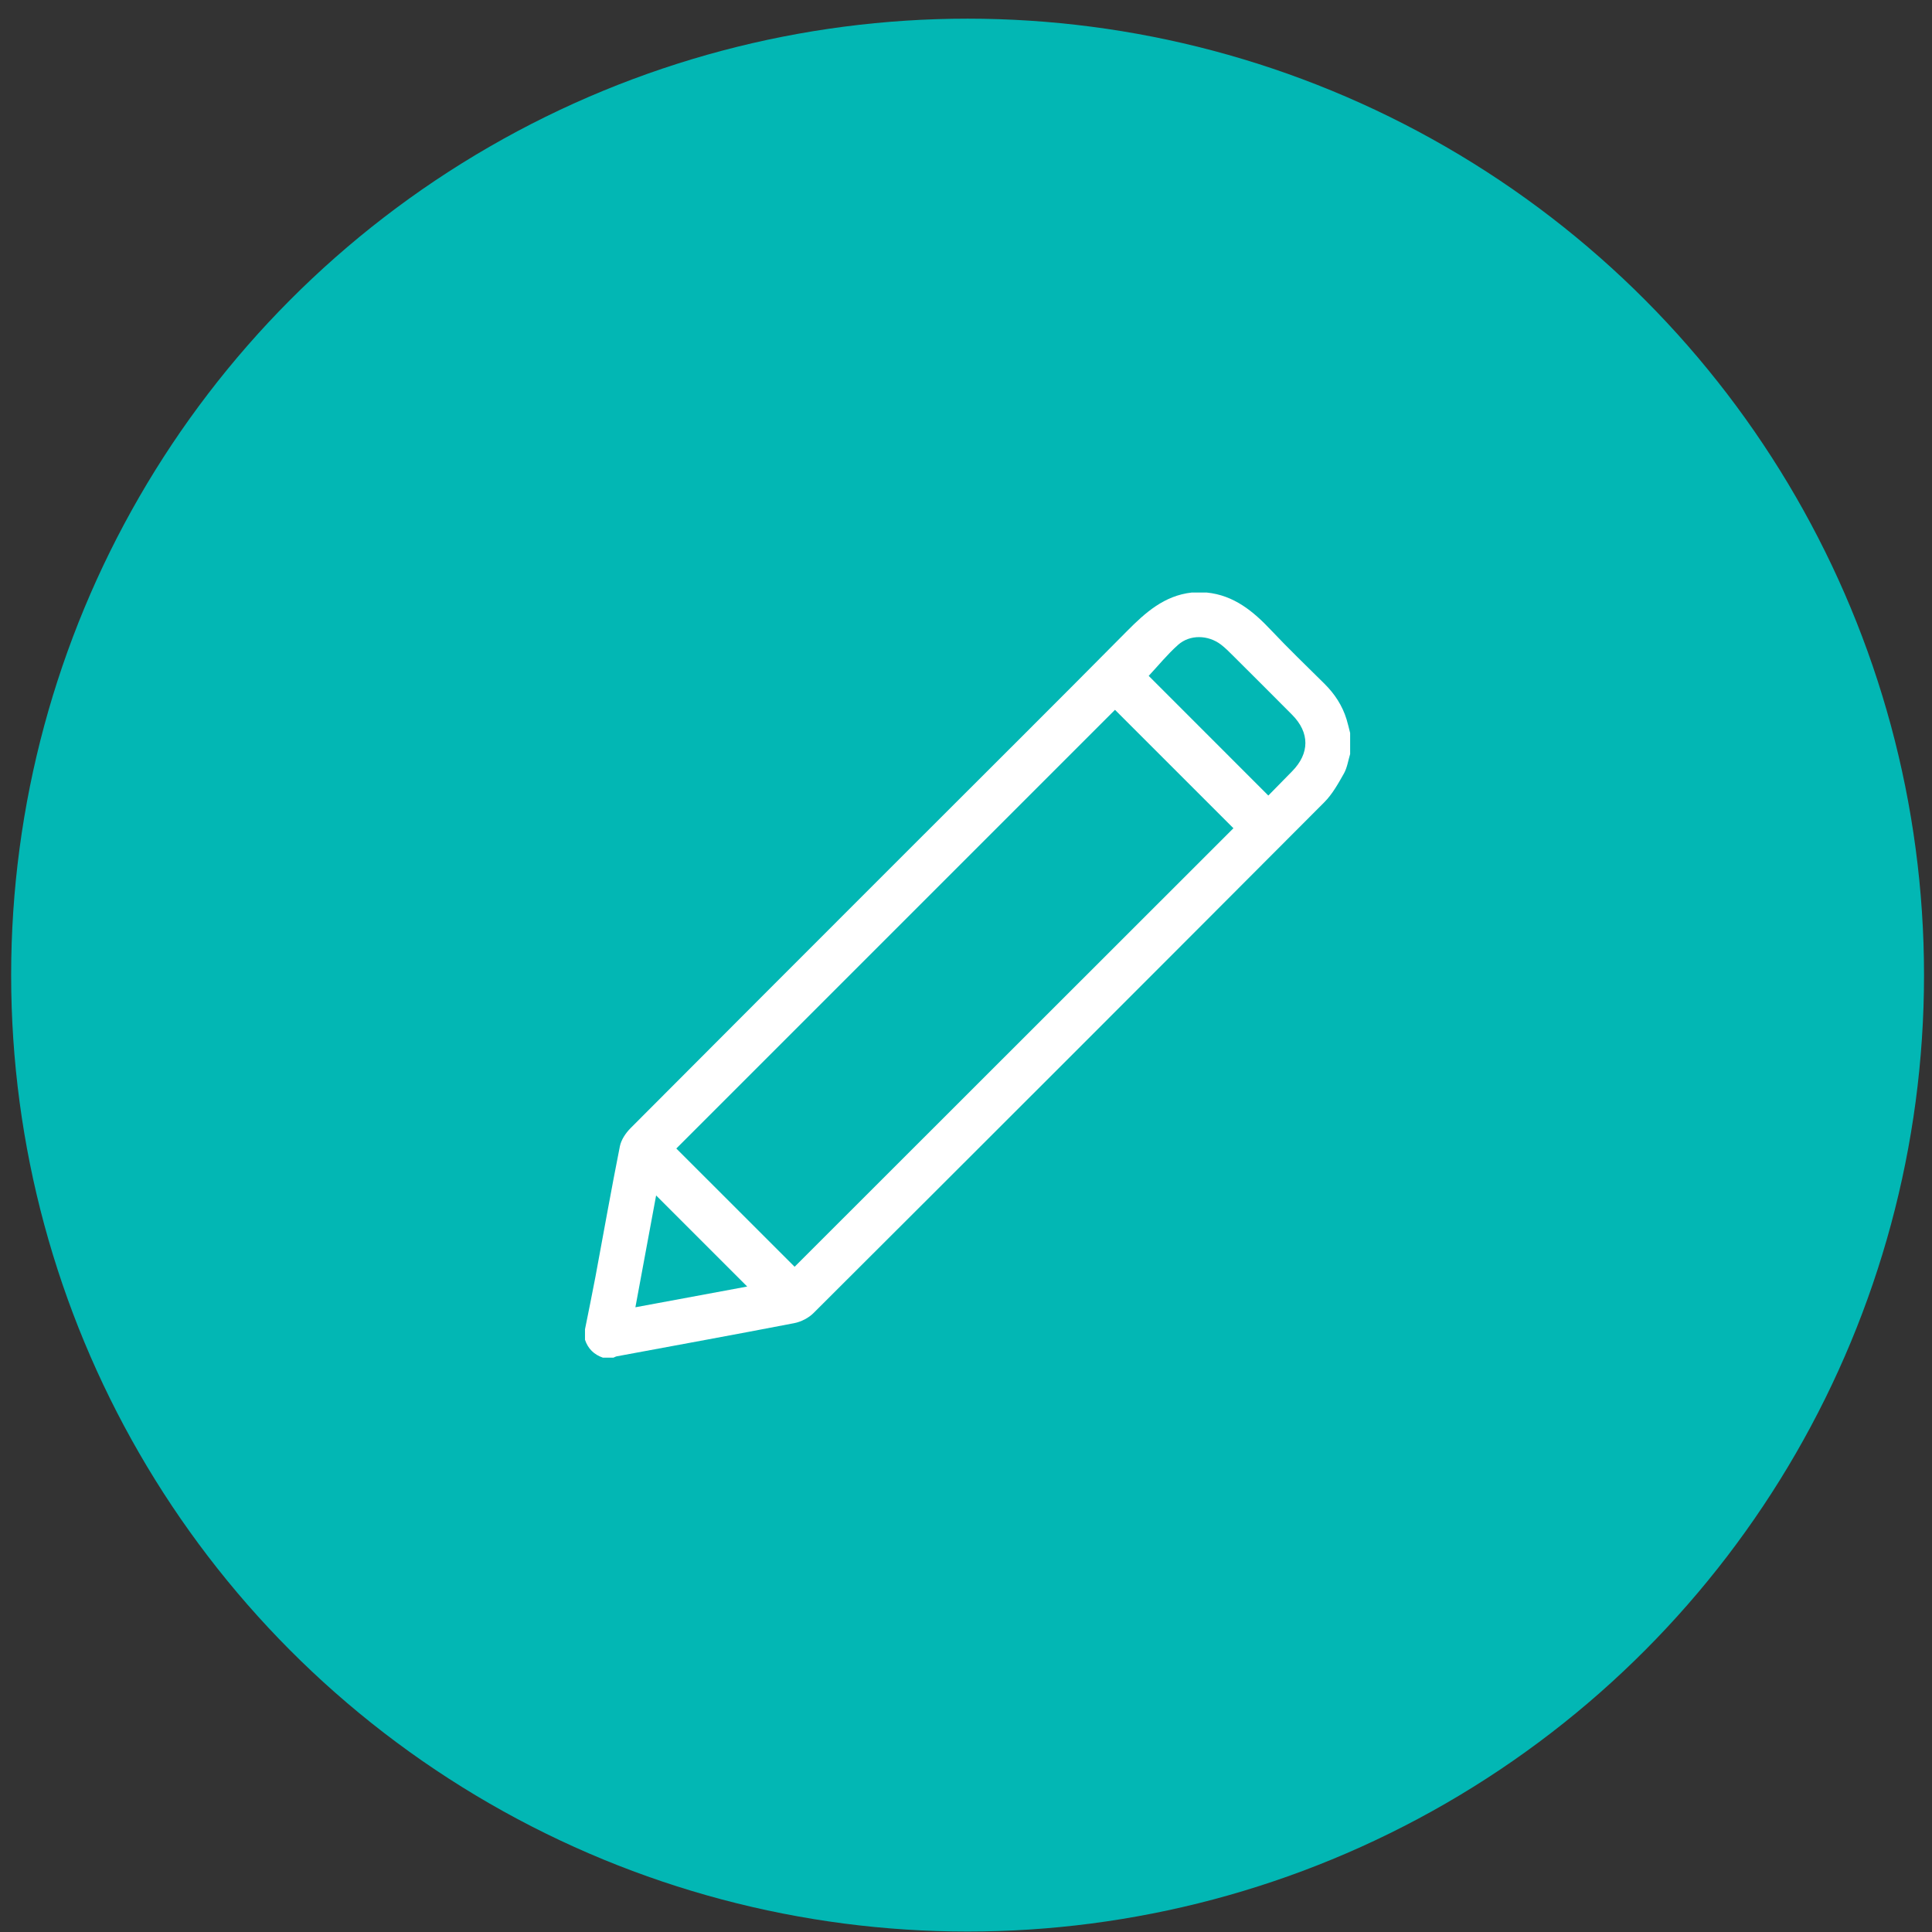
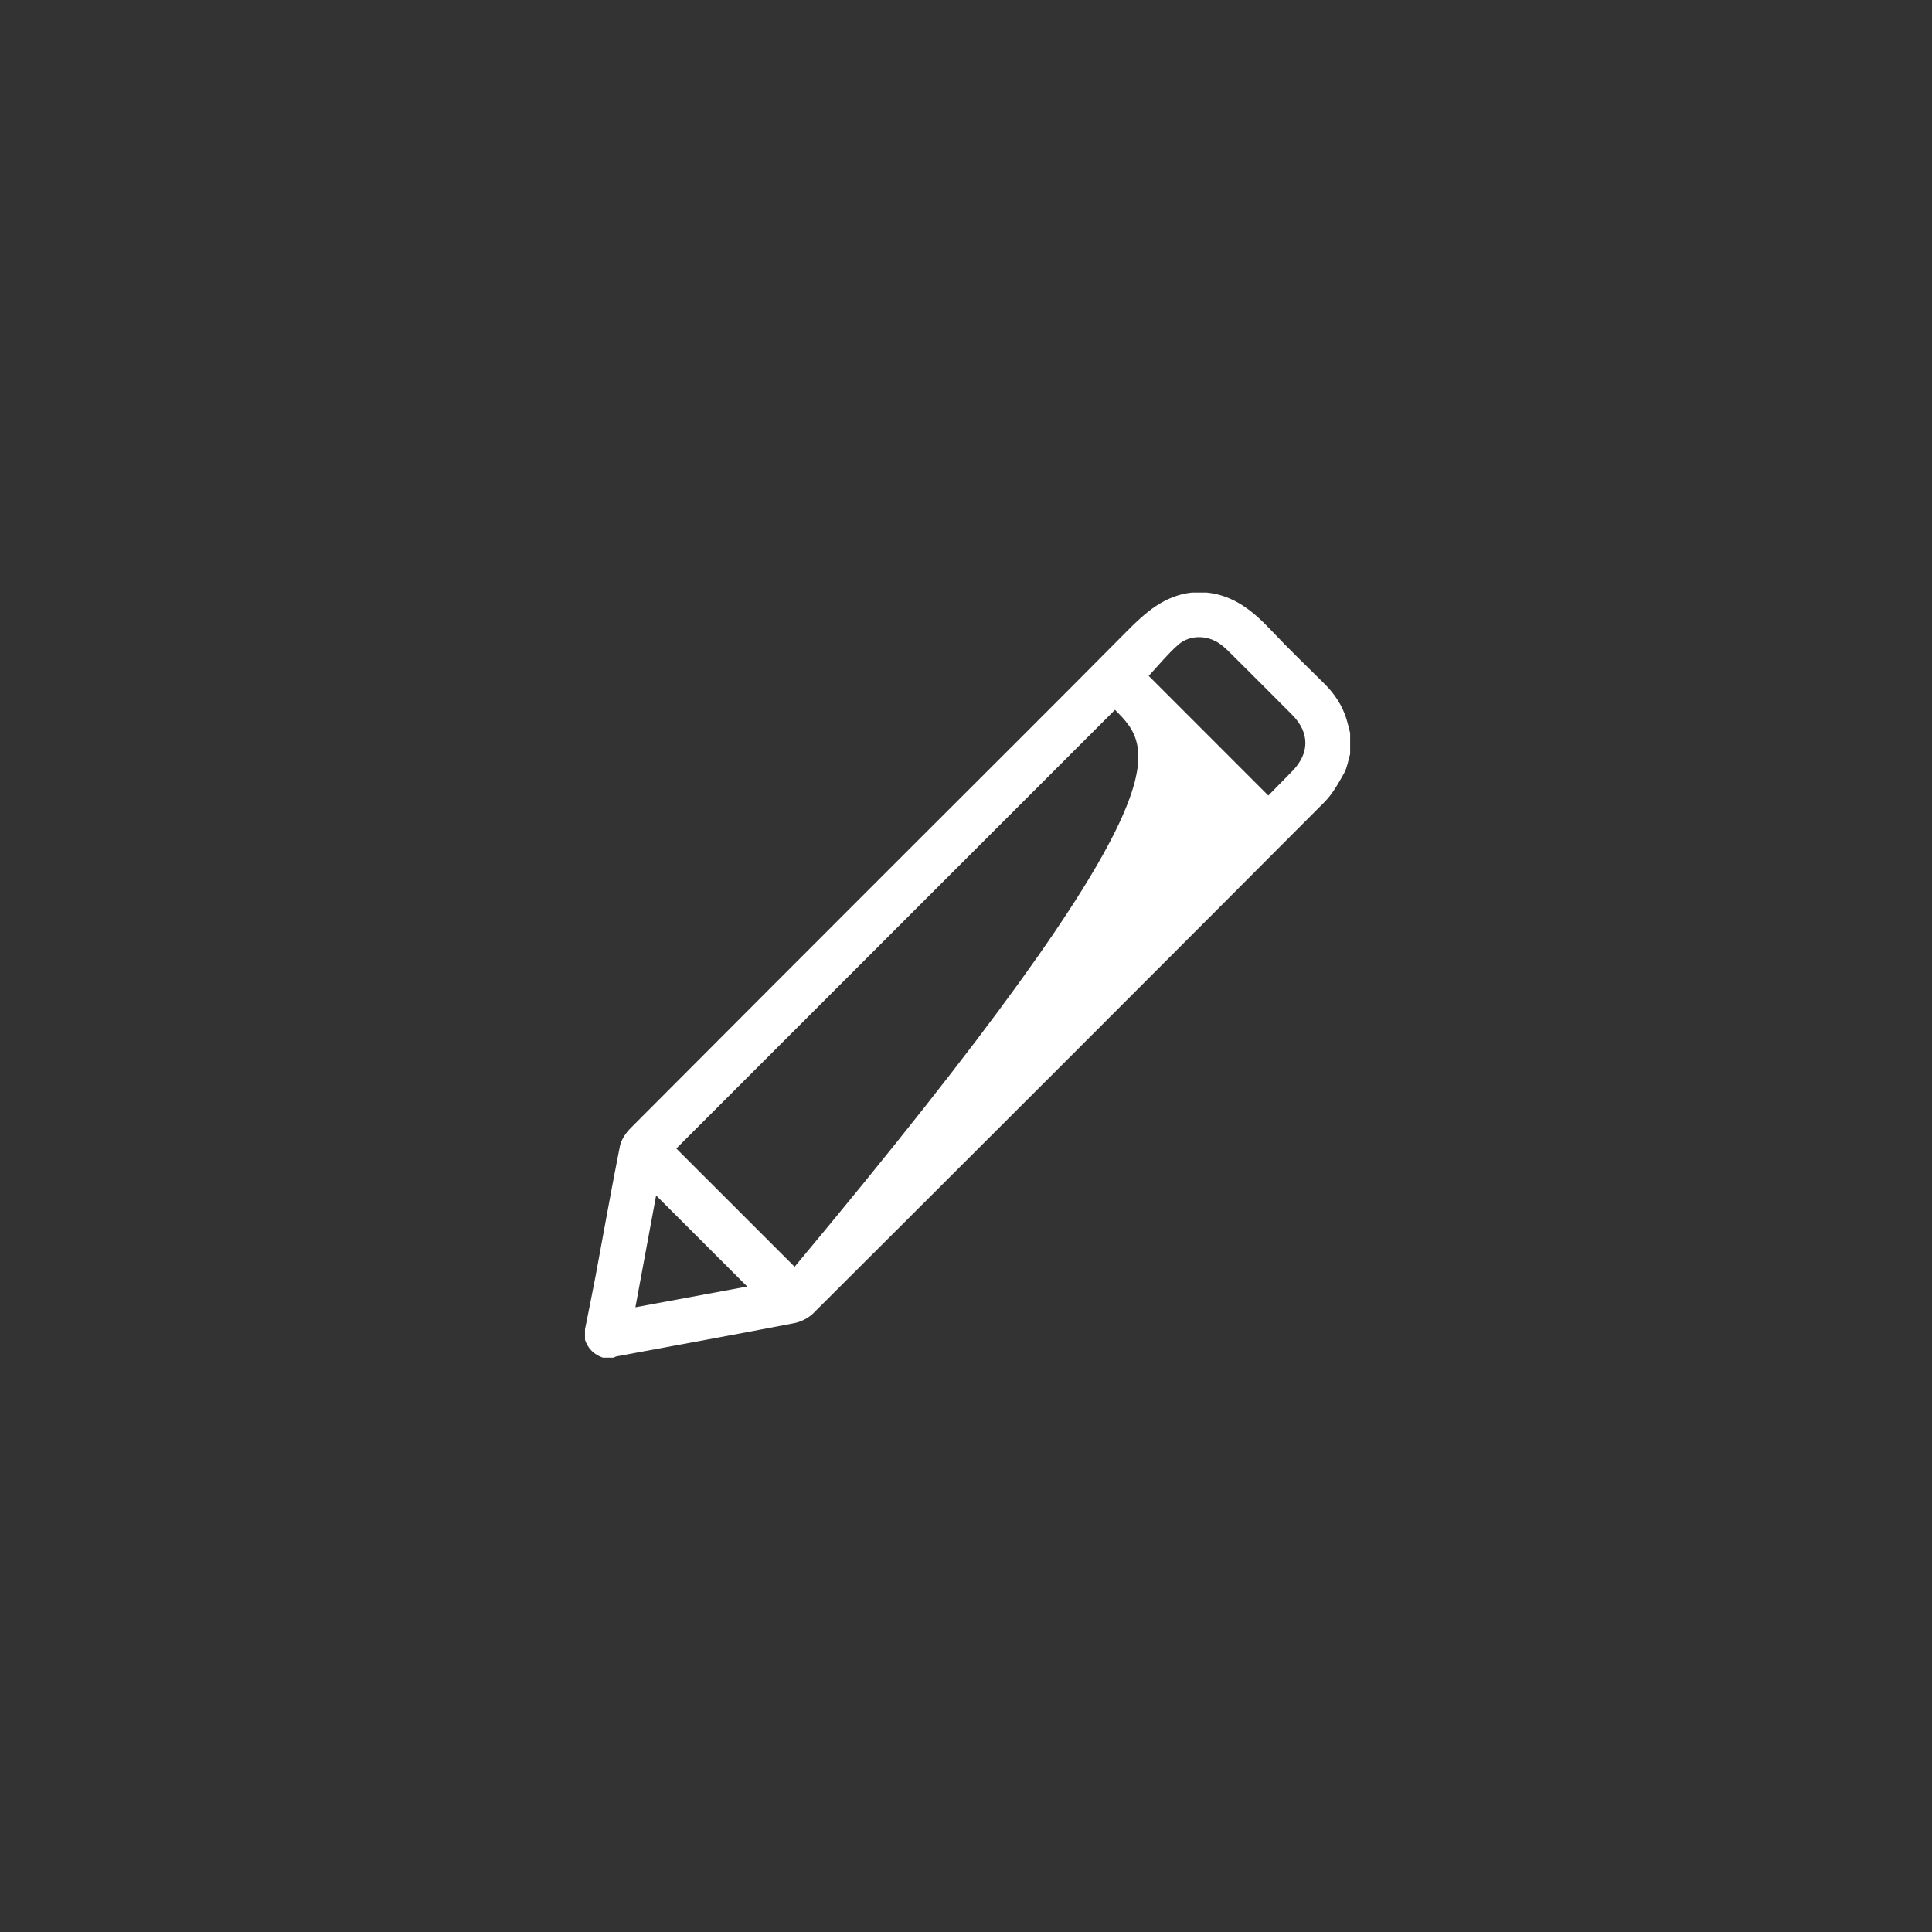
<svg xmlns="http://www.w3.org/2000/svg" width="101" height="101" viewBox="0 0 101 101" fill="none">
  <rect x="0" y="0" width="101" height="101" fill="#333333" stroke="none" />
-   <circle cx="50.583" cy="50.976" r="50" fill="#02B7B4" />
-   <path d="M70.584 39.413C70.478 39.758 70.428 40.134 70.255 40.44C69.957 40.967 69.651 41.519 69.23 41.941C60.342 50.856 51.44 59.756 42.527 68.645C42.269 68.902 41.88 69.101 41.52 69.171C38.431 69.768 35.336 70.33 32.243 70.905C32.182 70.917 32.126 70.952 32.067 70.976H31.52C31.055 70.816 30.738 70.508 30.582 70.039C30.582 69.856 30.582 69.674 30.582 69.492C30.764 68.577 30.956 67.664 31.128 66.747C31.552 64.472 31.954 62.193 32.406 59.924C32.474 59.583 32.712 59.23 32.965 58.976C37.962 53.957 42.971 48.953 47.977 43.946C51.622 40.302 55.278 36.667 58.904 33.005C59.873 32.026 60.862 31.137 62.302 30.976H63.083C64.511 31.119 65.52 31.959 66.457 32.954C67.358 33.909 68.304 34.819 69.237 35.743C69.773 36.274 70.175 36.885 70.396 37.608C70.467 37.843 70.521 38.082 70.582 38.319V39.413H70.584ZM41.541 66.223C49.188 58.581 56.862 50.911 64.481 43.298C62.408 41.227 60.316 39.134 58.289 37.108C50.657 44.74 42.987 52.41 35.356 60.041C37.404 62.088 39.49 64.174 41.54 66.223H41.541ZM66.305 41.589C66.713 41.173 67.132 40.746 67.55 40.32C68.472 39.383 68.475 38.3 67.549 37.367C66.523 36.333 65.492 35.306 64.459 34.277C64.257 34.076 64.055 33.87 63.828 33.697C63.16 33.189 62.207 33.16 61.587 33.711C61.027 34.209 60.549 34.8 60.051 35.333C62.085 37.368 64.171 39.453 66.304 41.588L66.305 41.589ZM34.3 62.495C33.943 64.421 33.586 66.35 33.217 68.341C35.208 67.971 37.136 67.614 39.062 67.257C37.474 65.669 35.915 64.108 34.3 62.495Z" fill="white" />
+   <path d="M70.584 39.413C70.478 39.758 70.428 40.134 70.255 40.44C69.957 40.967 69.651 41.519 69.23 41.941C60.342 50.856 51.44 59.756 42.527 68.645C42.269 68.902 41.88 69.101 41.52 69.171C38.431 69.768 35.336 70.33 32.243 70.905C32.182 70.917 32.126 70.952 32.067 70.976H31.52C31.055 70.816 30.738 70.508 30.582 70.039C30.582 69.856 30.582 69.674 30.582 69.492C30.764 68.577 30.956 67.664 31.128 66.747C31.552 64.472 31.954 62.193 32.406 59.924C32.474 59.583 32.712 59.23 32.965 58.976C37.962 53.957 42.971 48.953 47.977 43.946C51.622 40.302 55.278 36.667 58.904 33.005C59.873 32.026 60.862 31.137 62.302 30.976H63.083C64.511 31.119 65.52 31.959 66.457 32.954C67.358 33.909 68.304 34.819 69.237 35.743C69.773 36.274 70.175 36.885 70.396 37.608C70.467 37.843 70.521 38.082 70.582 38.319V39.413H70.584ZM41.541 66.223C62.408 41.227 60.316 39.134 58.289 37.108C50.657 44.74 42.987 52.41 35.356 60.041C37.404 62.088 39.49 64.174 41.54 66.223H41.541ZM66.305 41.589C66.713 41.173 67.132 40.746 67.55 40.32C68.472 39.383 68.475 38.3 67.549 37.367C66.523 36.333 65.492 35.306 64.459 34.277C64.257 34.076 64.055 33.87 63.828 33.697C63.16 33.189 62.207 33.16 61.587 33.711C61.027 34.209 60.549 34.8 60.051 35.333C62.085 37.368 64.171 39.453 66.304 41.588L66.305 41.589ZM34.3 62.495C33.943 64.421 33.586 66.35 33.217 68.341C35.208 67.971 37.136 67.614 39.062 67.257C37.474 65.669 35.915 64.108 34.3 62.495Z" fill="white" />
</svg>